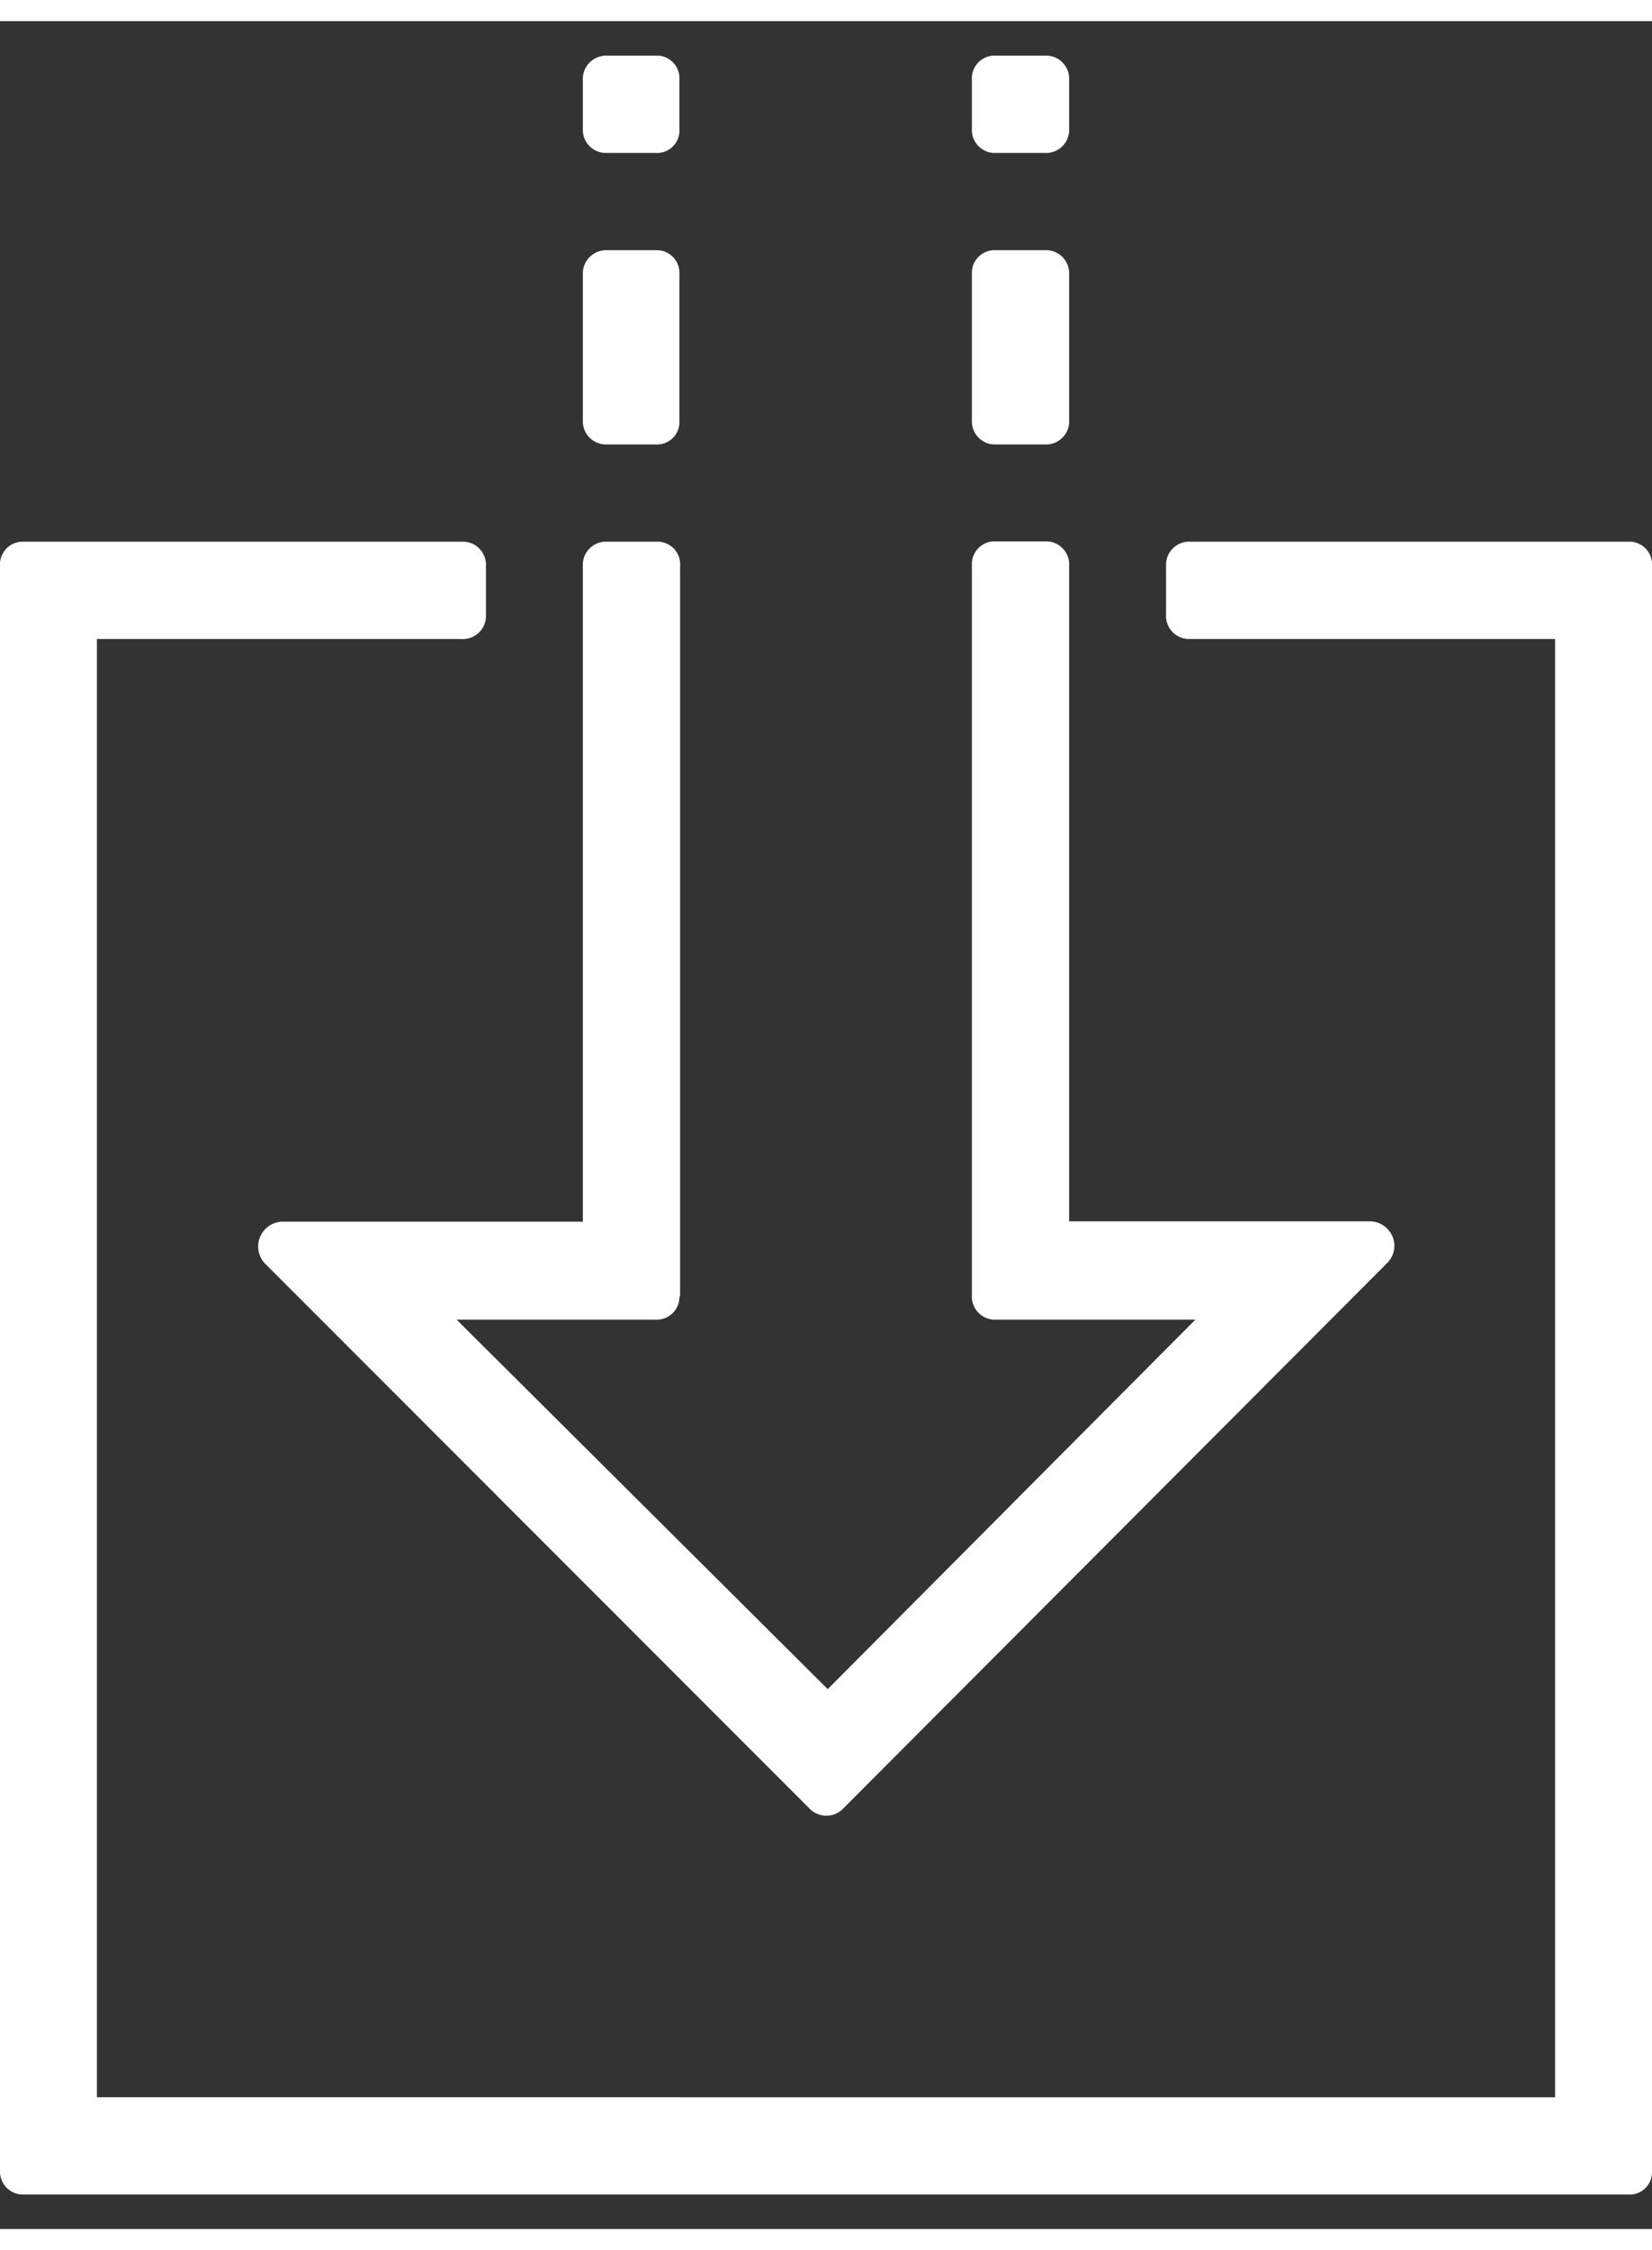
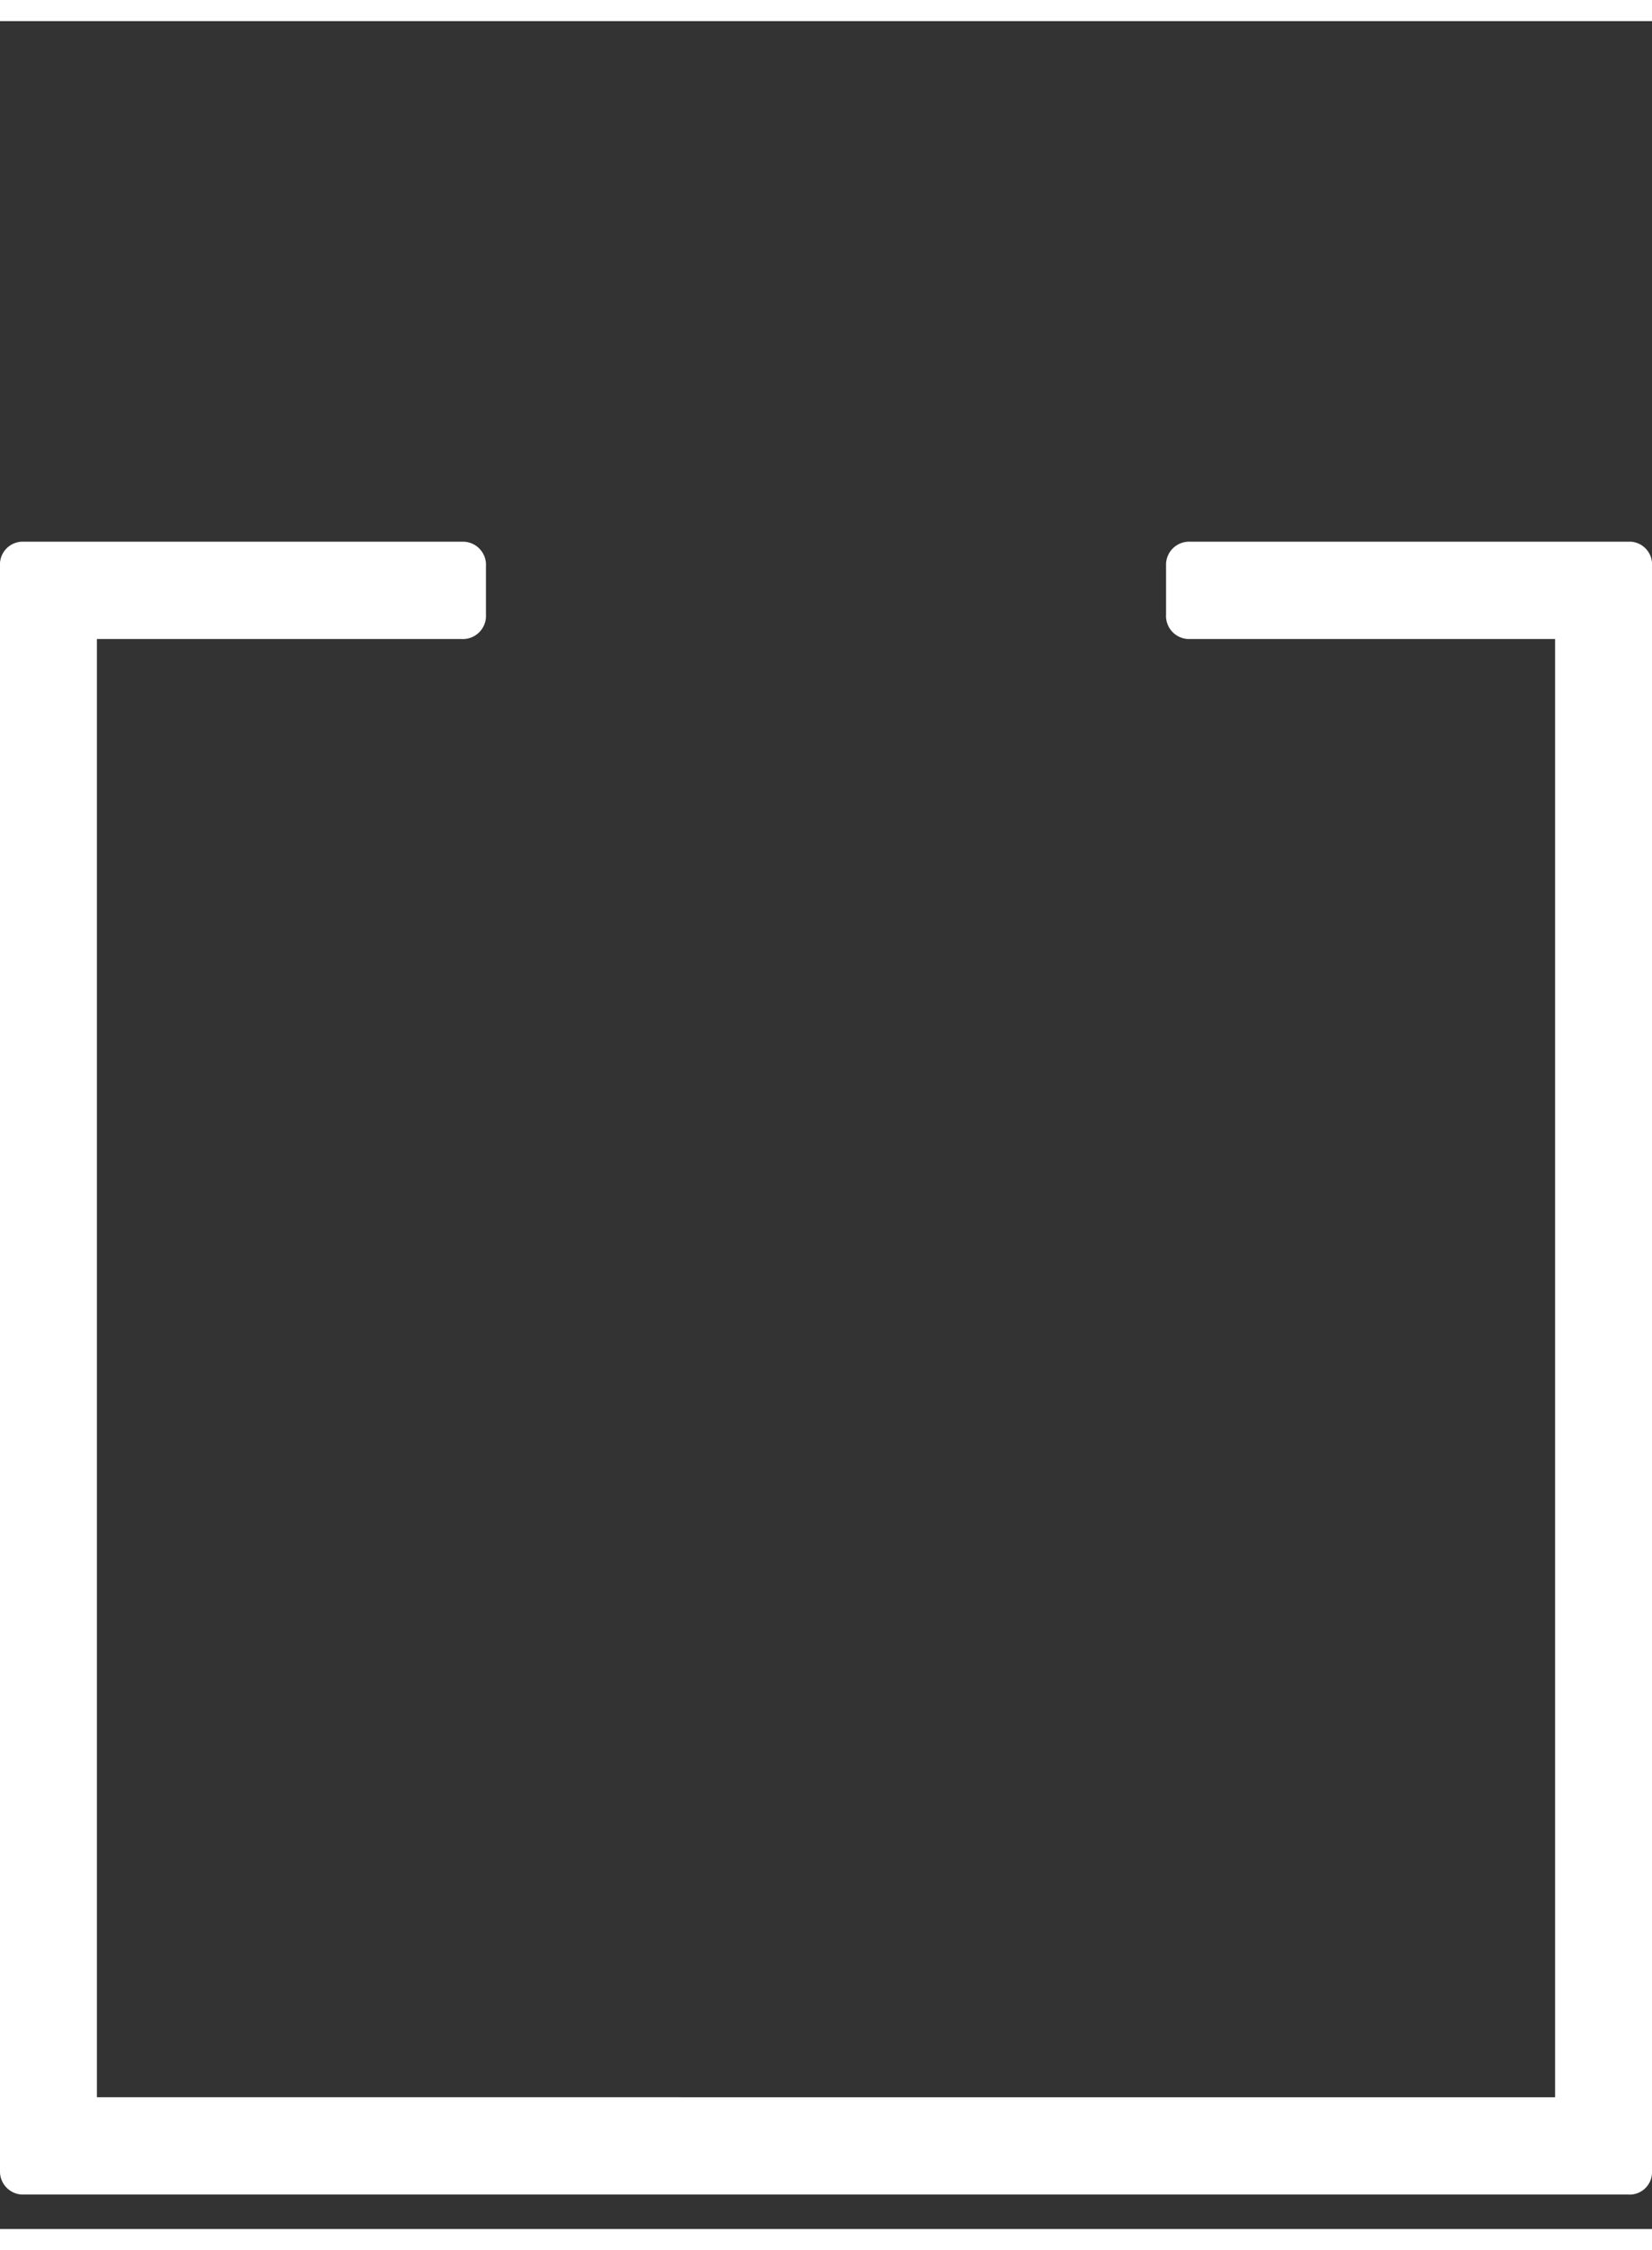
<svg xmlns="http://www.w3.org/2000/svg" height="64" viewBox="0 0 47.9 64.0" width="47">
  <rect x="0" y="0" width="47.9" height="64.0" fill="#333333" stroke="none" />
  <title />
  <path d="M47.2 15.09H34.52a.67.67 0 00-.71.63v1.48a.67.67 0 00.63.71h10.65v42.27H2.81V17.91h10.57a.67.67 0 00.71-.63V15.8a.67.67 0 00-.63-.71H.7a.66.66 0 00-.7.62V62.3a.67.67 0 00.62.7H47.2a.65.65 0 00.7-.62V15.8a.66.66 0 00-.6-.71h-.1z" fill="#fff" />
-   <path d="M19.72 36.93V15.8a.66.66 0 00-.6-.71h-1.51a.67.67 0 00-.71.63V34.8H8.17a.72.72 0 00-.5 1.2l15.79 15.8a.68.68 0 001 0L40.22 36a.7.7 0 000-1 .71.71 0 00-.5-.21H31v-19a.67.67 0 00-.63-.71h-1.49a.66.66 0 00-.7.62v21.23a.67.67 0 00.63.71h5.85L24 48.35 13.24 37.64H19a.66.66 0 00.7-.64l.02-.07zM17.61 3.82H19a.65.65 0 00.7-.62V1.7a.66.66 0 00-.6-.7h-1.49a.68.68 0 00-.71.63v1.48a.67.67 0 00.63.71h.08zM28.88 12.27h1.41a.67.67 0 00.71-.63v-4.3a.67.67 0 00-.64-.7h-1.48a.66.66 0 00-.7.62v4.31a.67.67 0 00.62.7h.08zM28.88 3.82h1.41a.67.67 0 00.71-.63V1.7a.67.67 0 00-.64-.7h-1.48a.66.66 0 00-.7.62v1.49a.67.67 0 00.61.71h.09zM17.61 12.27H19a.65.65 0 00.7-.62V7.34a.66.66 0 00-.62-.7h-1.47a.68.68 0 00-.71.63v4.3a.67.67 0 00.64.7h.07z" fill="#fff" />
</svg>